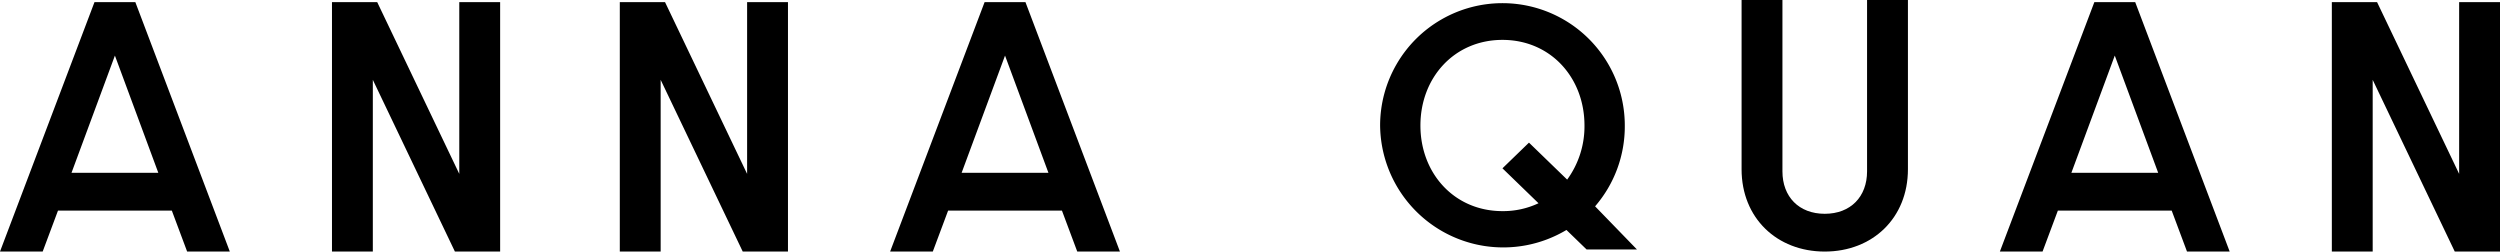
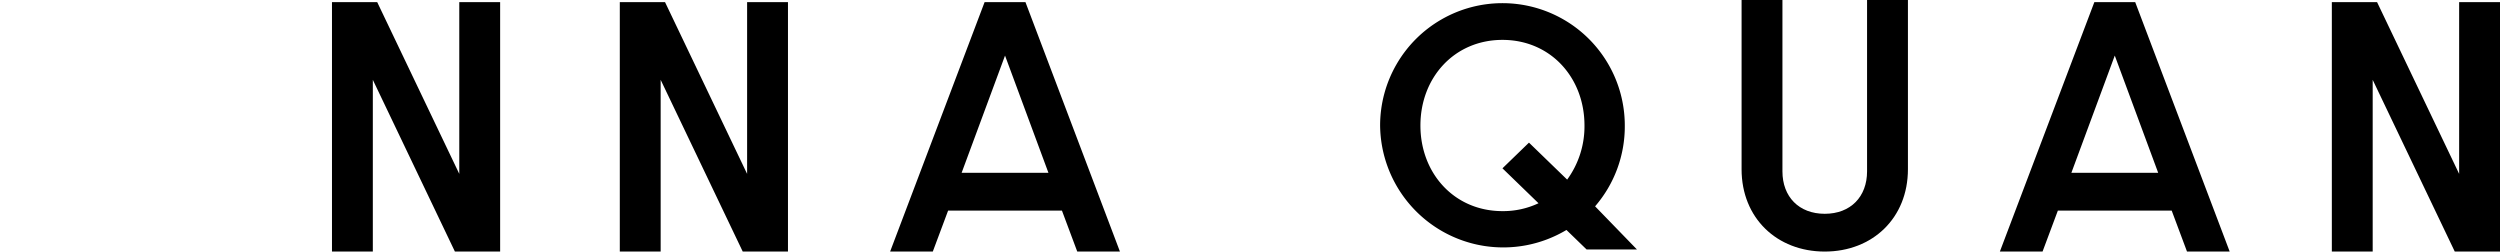
<svg xmlns="http://www.w3.org/2000/svg" id="Layer_1" data-name="Layer 1" viewBox="0 0 462.096 46.498">
  <g>
-     <path id="fullLogo" d="M21.239,10.274l8.024,21.669H13.216ZM17.464.395,0,46.498H7.889l2.832-7.575H31.759l2.831,7.575h7.889L25.016.395Z" />
    <polygon id="fullLogo-2" data-name="fullLogo" points="84.893 0.395 84.893 32.14 69.722 0.395 61.362 0.395 61.362 46.498 68.913 46.498 68.913 14.753 84.084 46.498 92.445 46.498 92.445 0.395 84.893 0.395" />
    <polygon id="fullLogo-3" data-name="fullLogo" points="138.095 0.395 138.095 32.14 122.924 0.395 114.563 0.395 114.563 46.498 122.115 46.498 122.115 14.753 137.286 46.498 145.647 46.498 145.647 0.395 138.095 0.395" />
    <path id="fullLogo-4" data-name="fullLogo" d="M185.768,10.274l8.024,21.669h-16.047Zm-3.776-9.879-17.463,46.103h7.889l2.832-7.575h21.037l2.832,7.575h7.889L189.544.395Z" />
    <path id="fullLogo-5" data-name="fullLogo" d="M284.377,37.568l-6.666-6.457,4.902-4.747,7.058,6.836a16.694,16.694,0,0,0,3.202-10.002c0-8.862-6.274-15.825-15.162-15.825s-15.162,6.963-15.162,15.825,6.274,15.825,15.162,15.825a15.326,15.326,0,0,0,6.666-1.456m10.457.569,7.737,7.977h-9.306l-3.725-3.608a22.759,22.759,0,0,1-34.442-19.307,22.613,22.613,0,0,1,45.226,0,22.579,22.579,0,0,1-5.49,14.939" />
    <path id="fullLogo-6" data-name="fullLogo" d="M321.911,31.284V0h7.552V31.679c0,4.677,3.034,7.838,7.821,7.838s7.821-3.161,7.821-7.838V0h7.553V31.284c0,9.023-6.54,15.214-15.374,15.214s-15.373-6.191-15.373-15.214" />
    <path id="fullLogo-7" data-name="fullLogo" d="M390.891,10.274l8.025,21.669h-16.048Zm-3.775-9.879-17.464,46.103h7.89l2.831-7.575h21.038l2.831,7.575h7.889L394.668.395Z" />
    <polygon id="fullLogo-8" data-name="fullLogo" points="454.544 0.395 454.544 32.14 439.374 0.395 431.013 0.395 431.013 46.498 438.564 46.498 438.564 14.753 453.735 46.498 462.096 46.498 462.096 0.395 454.544 0.395" />
  </g>
</svg>